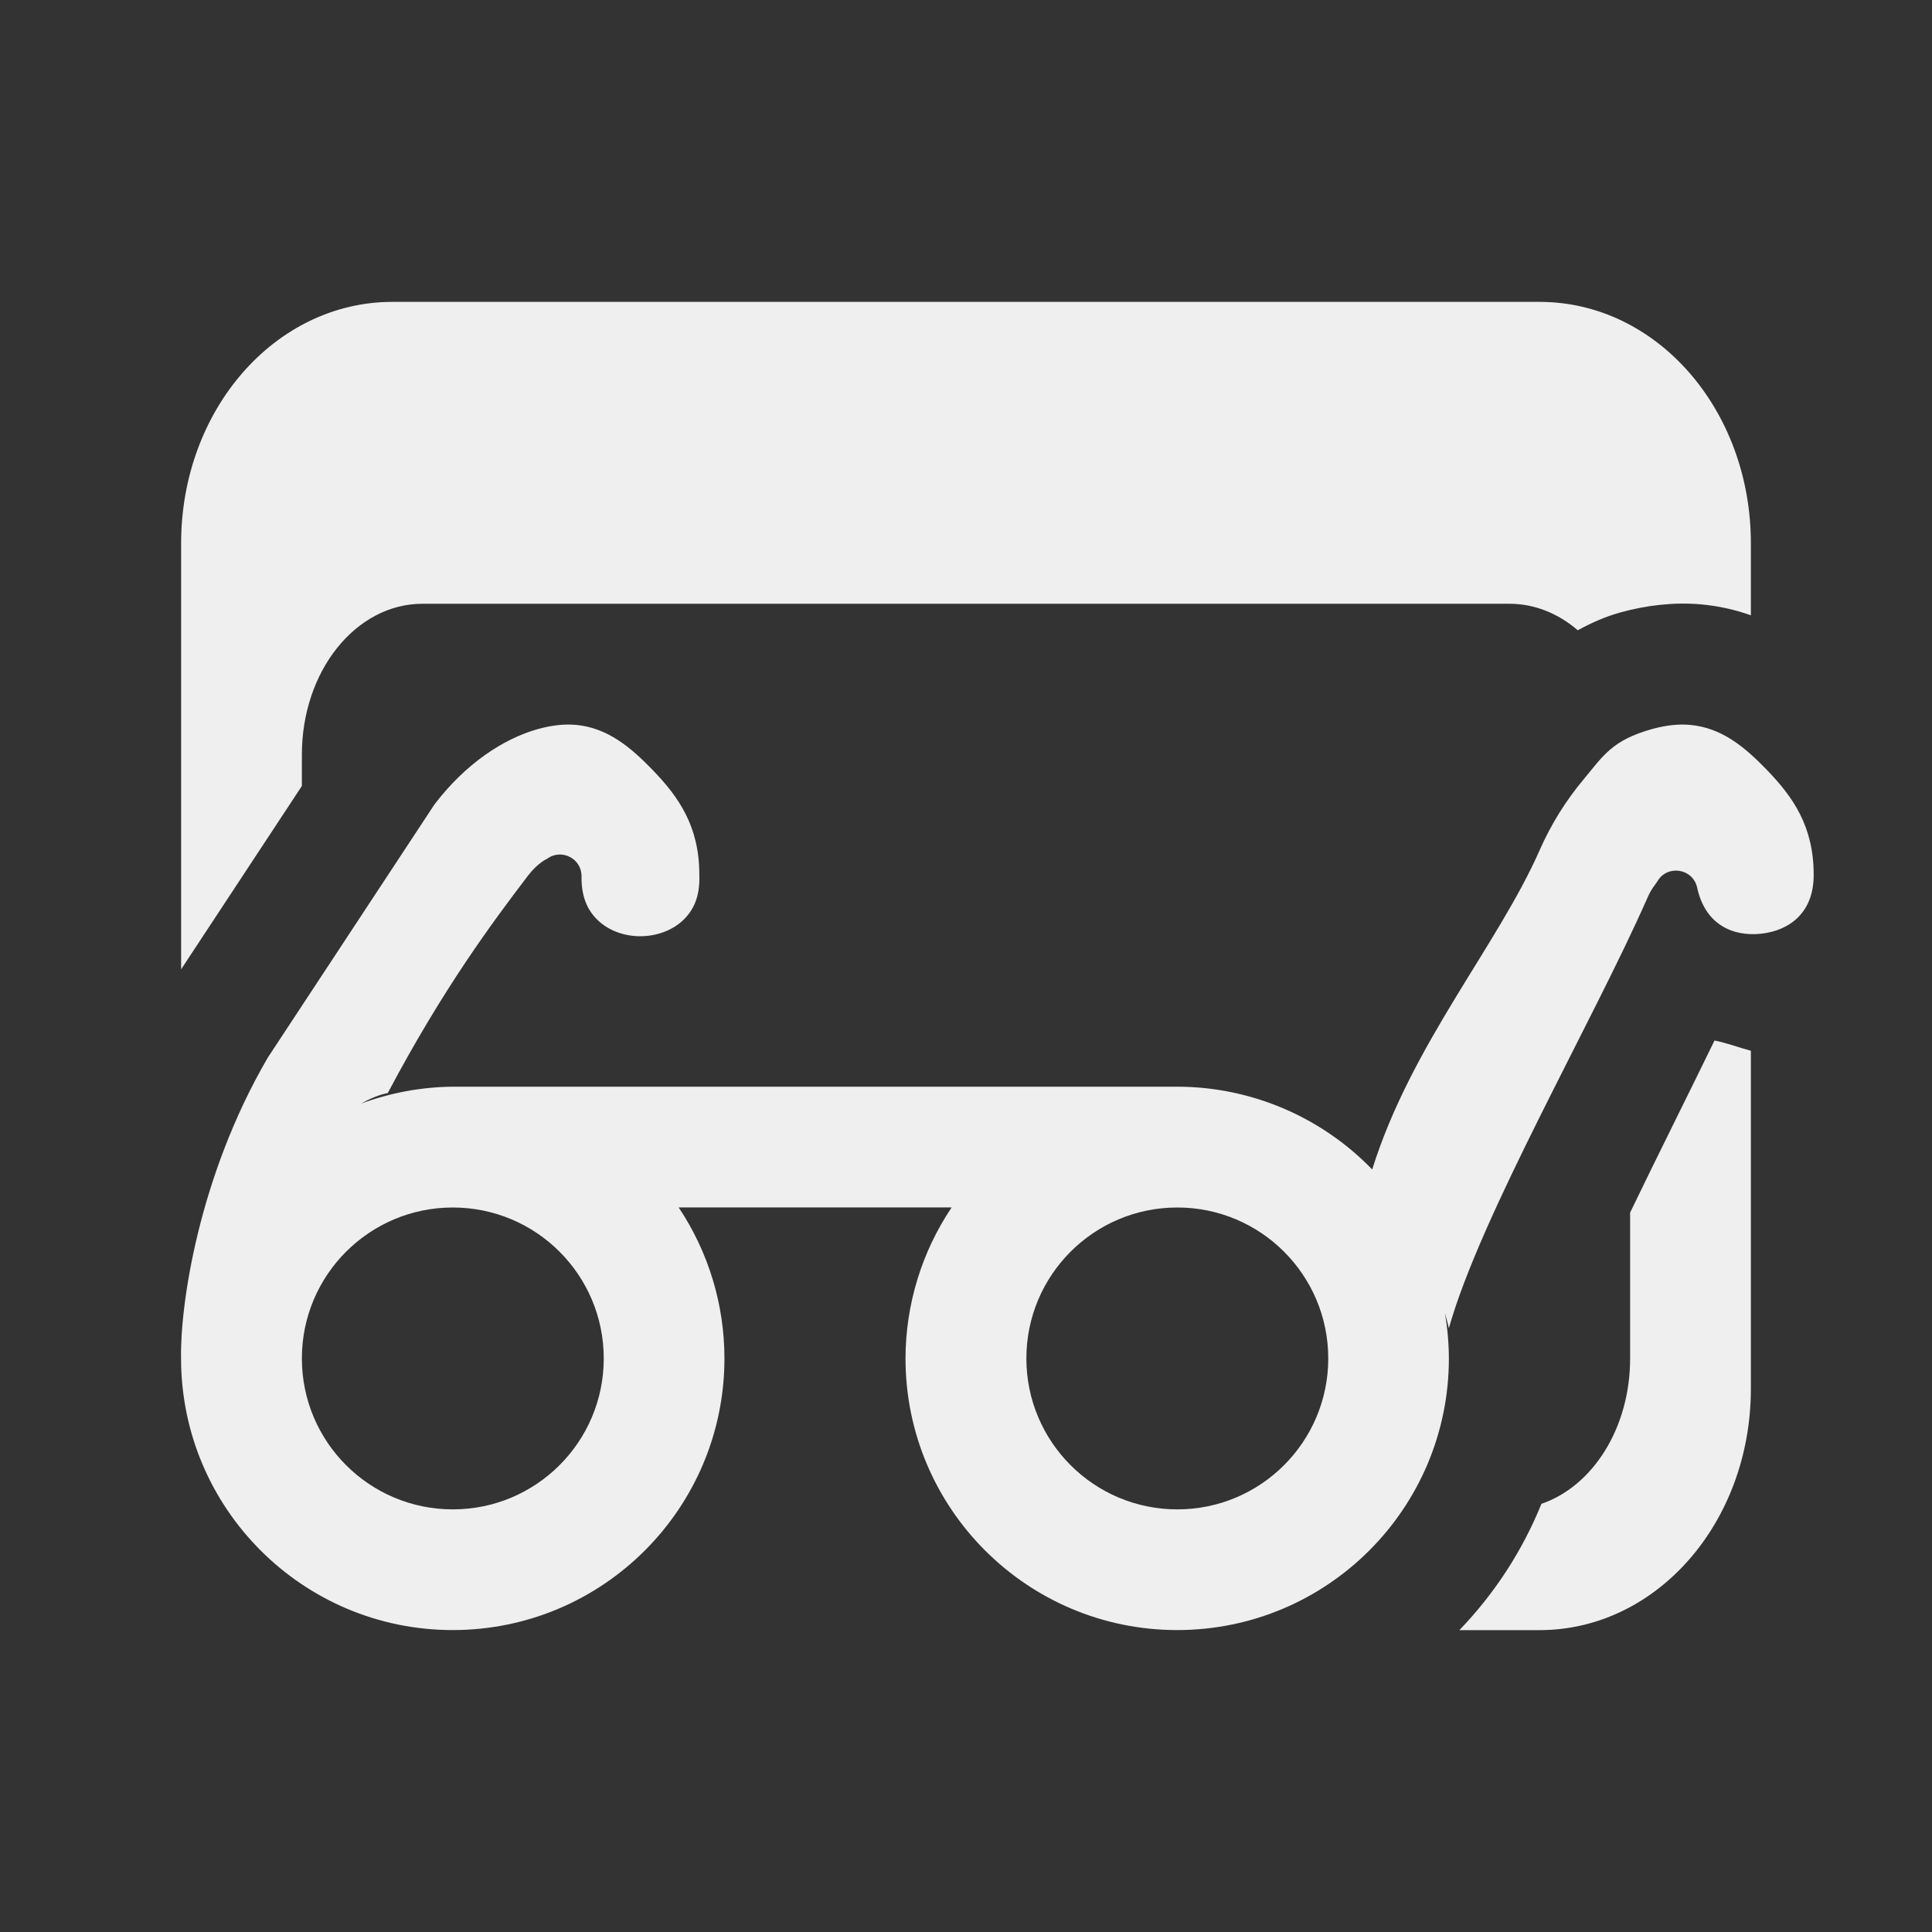
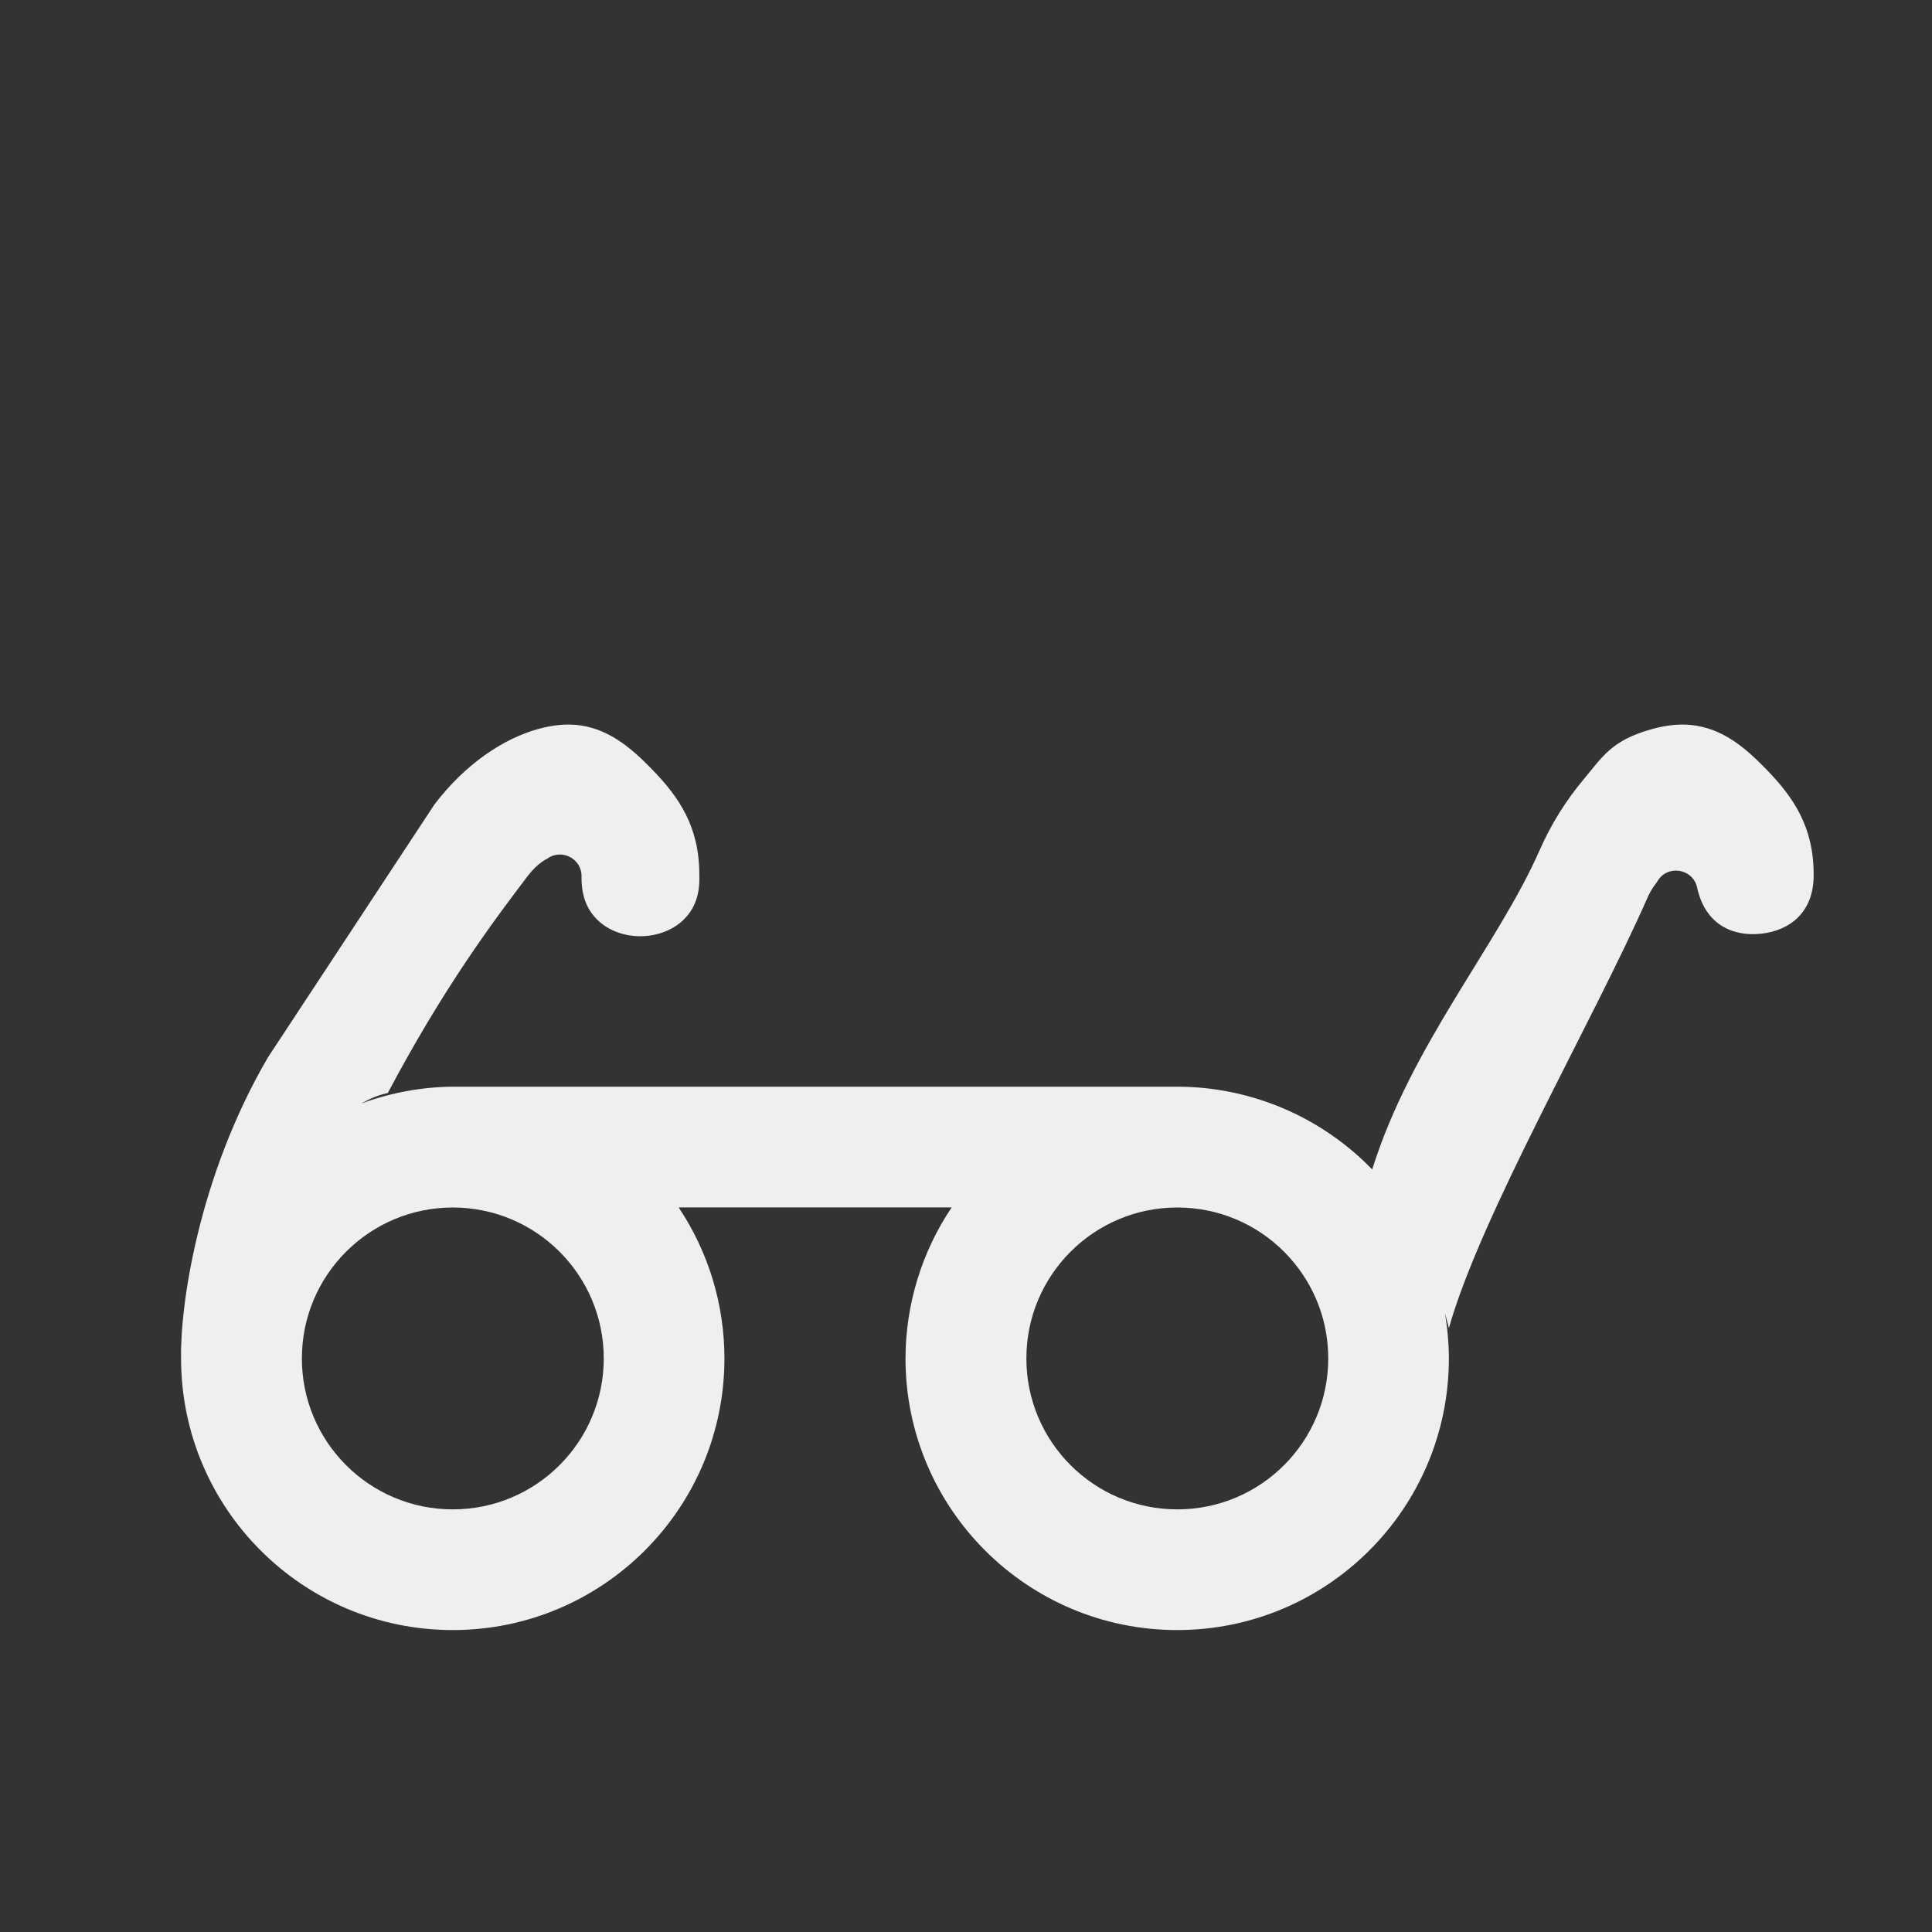
<svg xmlns="http://www.w3.org/2000/svg" height="32" viewBox="0 0 32 32" width="32">
  <rect x="0" y="0" width="32" height="32" fill="#333333" stroke="none" />
  <g fill="#efefef">
    <path d="m9.532 12.006c-.179-.015-.379.003-.617.068-.582.161-1.21.582-1.719 1.25l-2.759 4.191c-1.156 1.981-1.455 4.121-1.438 4.984 0 2.485 2.015 4.5 4.5 4.5s4.5-2.015 4.5-4.5c0-.89-.264-1.76-.758-2.5h4.521c-.496.739-.762 1.609-.764 2.5 0 2.485 2.015 4.5 4.5 4.5s4.5-2.015 4.5-4.5c-.001-.251-.023-.502-.066-.75.023.083.047.166.066.25.523-1.864 2.391-5.088 3.294-7.14.065-.147.134-.217.16-.262.164-.281.588-.214.658.104.133.616.594.815 1.061.764.466-.051.873-.347.869-.977v-.002c0-.794-.336-1.282-.783-1.742-.345-.355-.73-.692-1.27-.738-.179-.015-.381.003-.619.068-.671.186-.817.449-1.141.838-.29.347-.535.737-.723 1.164-.697 1.584-2.131 3.23-2.776 5.294-.847-.875-2.012-1.37-3.23-1.371h-12c-.519.005-1.033.101-1.52.281.146-.081.293-.146.445-.176.922-1.743 1.746-2.843 2.321-3.599.164-.215.32-.283.318-.281.238-.176.575-.003.57.293-.005.365.117.59.295.748.178.158.431.245.689.242.259-.003.512-.094.688-.256.175-.162.292-.389.279-.754-0-.004-0-.008 0-.012 0-.794-.336-1.282-.783-1.742-.345-.354-.732-.692-1.271-.738zm-2.032 7.994c1.381 0 2.5 1.119 2.5 2.5s-1.119 2.5-2.5 2.5-2.5-1.119-2.5-2.5 1.119-2.5 2.5-2.5zm12 0c1.381 0 2.5 1.119 2.5 2.5s-1.119 2.5-2.5 2.5-2.5-1.119-2.5-2.5 1.119-2.5 2.5-2.5z" />
-     <path d="m6.5 5c-1.939 0-3.5 1.784-3.5 4v7.055l2-3.037v-.518c0-1.385.892-2.5 2-2.5h2.342c.029-.001.057-0.0.086 0h15.572c.422 0 .811.163 1.133.439.22-.12.456-.226.705-.295.429-.119.884-.172 1.322-.135.306.026.585.092.84.182v-1.191c0-2.216-1.561-4-3.5-4zm21.898 12.234c-.461.947-.964 1.949-1.398 2.85v2.416c0 1.154-.621 2.118-1.469 2.408-.317.783-.781 1.492-1.359 2.092h1.328c1.939 0 3.5-1.784 3.5-4v-5.596c-.197-.053-.402-.13-.602-.17z" />
  </g>
</svg>